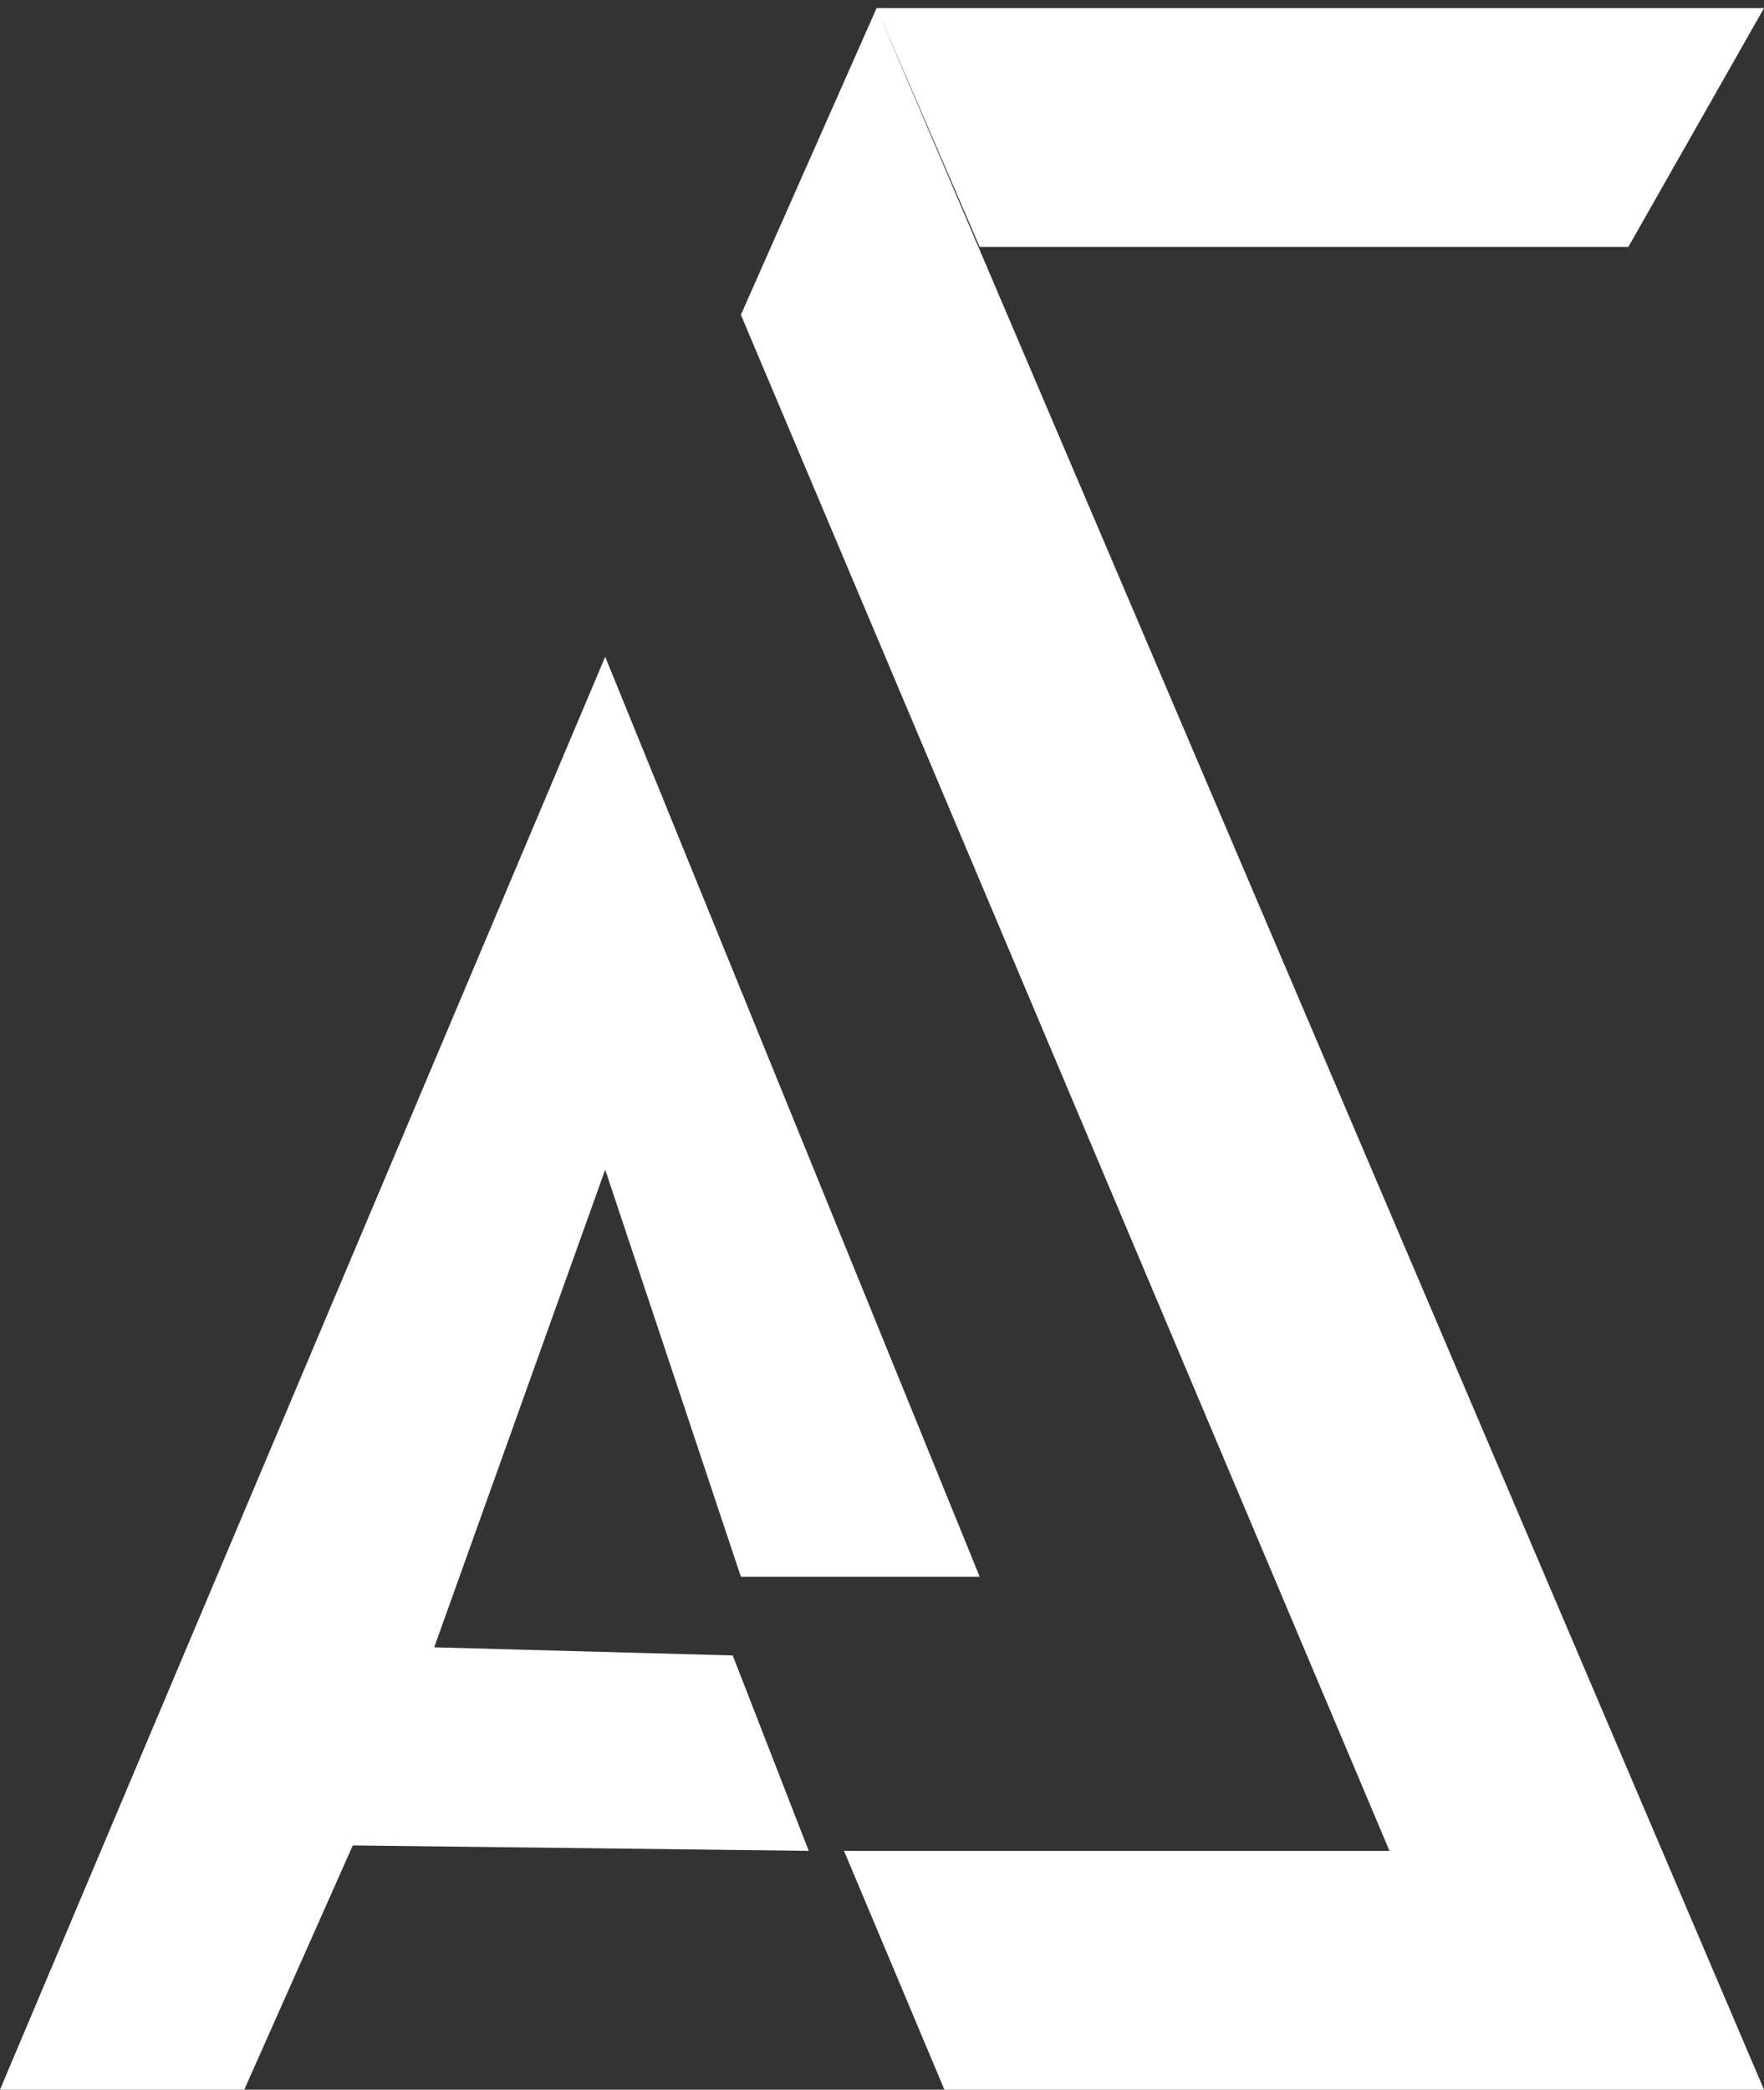
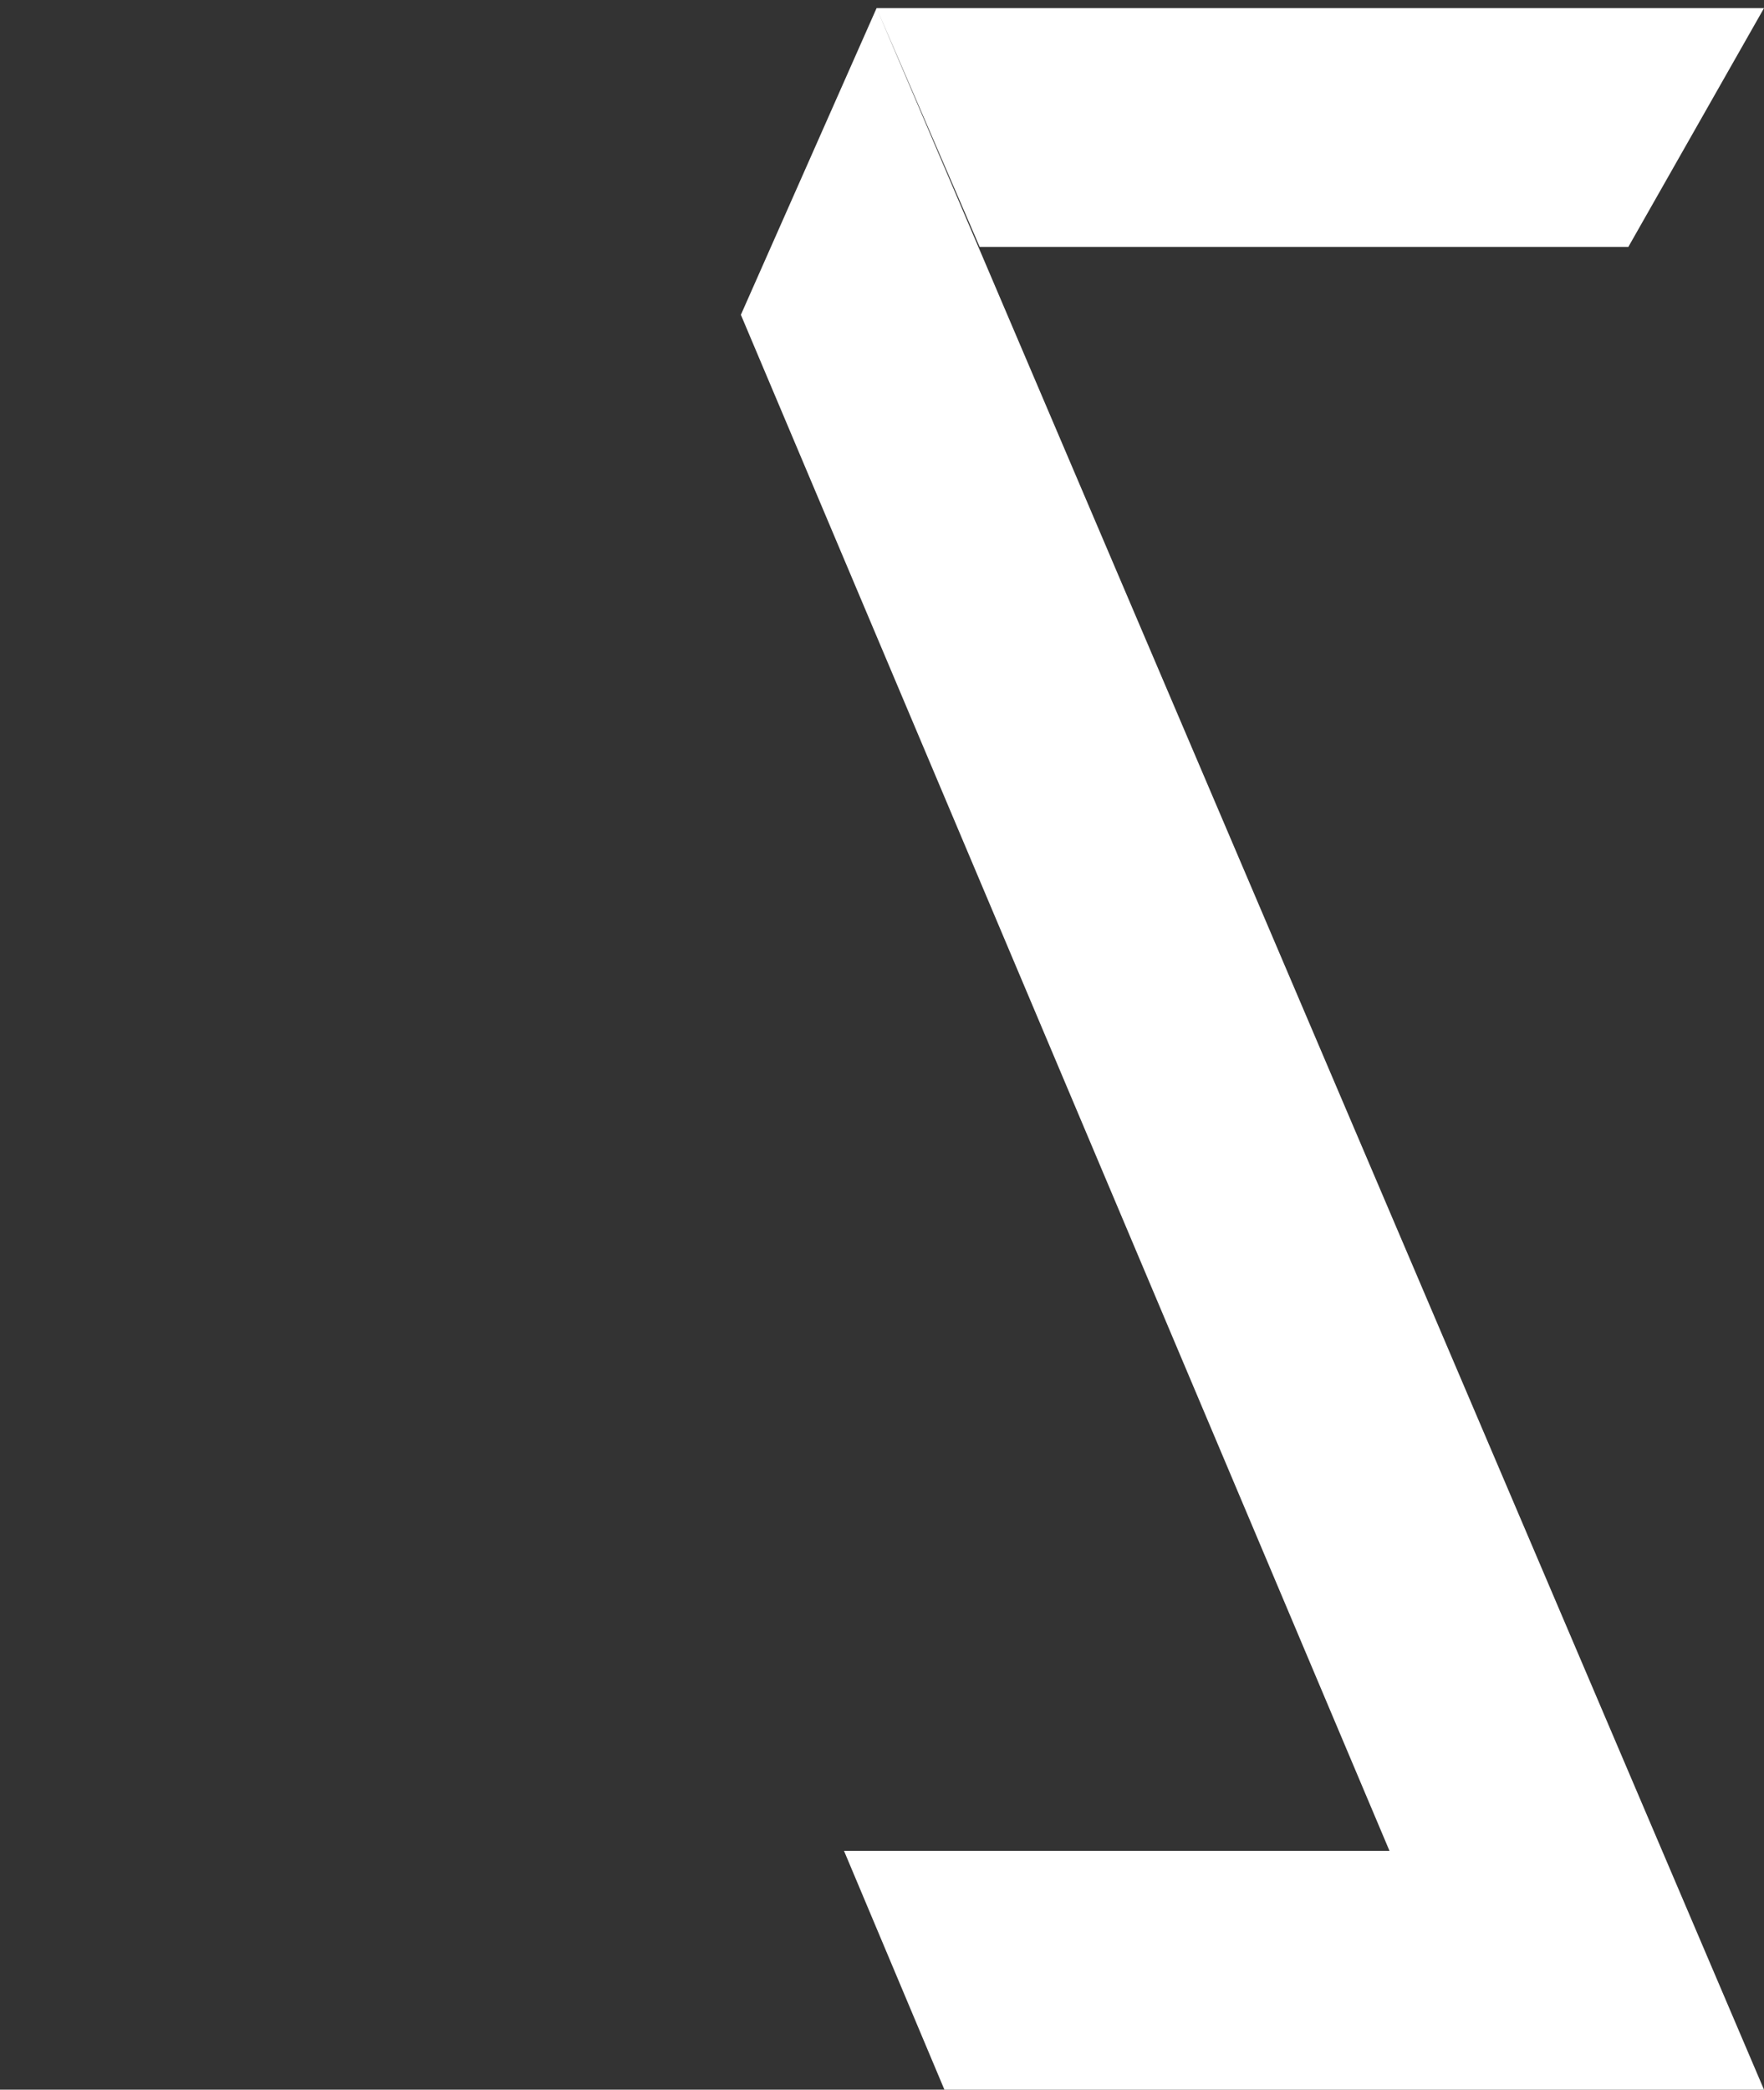
<svg xmlns="http://www.w3.org/2000/svg" version="1.2" viewBox="0 0 65 77" width="65" height="77">
  <rect x="0" y="0" width="65" height="77" fill="#333333" stroke="none" />
  <style>.a{fill:#fff;stroke:#14181a;stroke-width:0}</style>
-   <path class="a" d="m0 77l22.3-52.8 13.8 33.9h-8.8l-5-15-6.3 17.6 11 0.3 2.8 7.2-16.8-0.2-4 9z" />
-   <path class="a" d="m31.1 68.2l3.7 8.8h30.2l-32.7-76.7h32.7l-5 8.8h-23.9l-3.8-8.8-5 11.3 23.9 56.6z" />
+   <path class="a" d="m31.1 68.2l3.7 8.8h30.2l-32.7-76.7h32.7l-5 8.8h-23.9l-3.8-8.8-5 11.3 23.9 56.6" />
</svg>